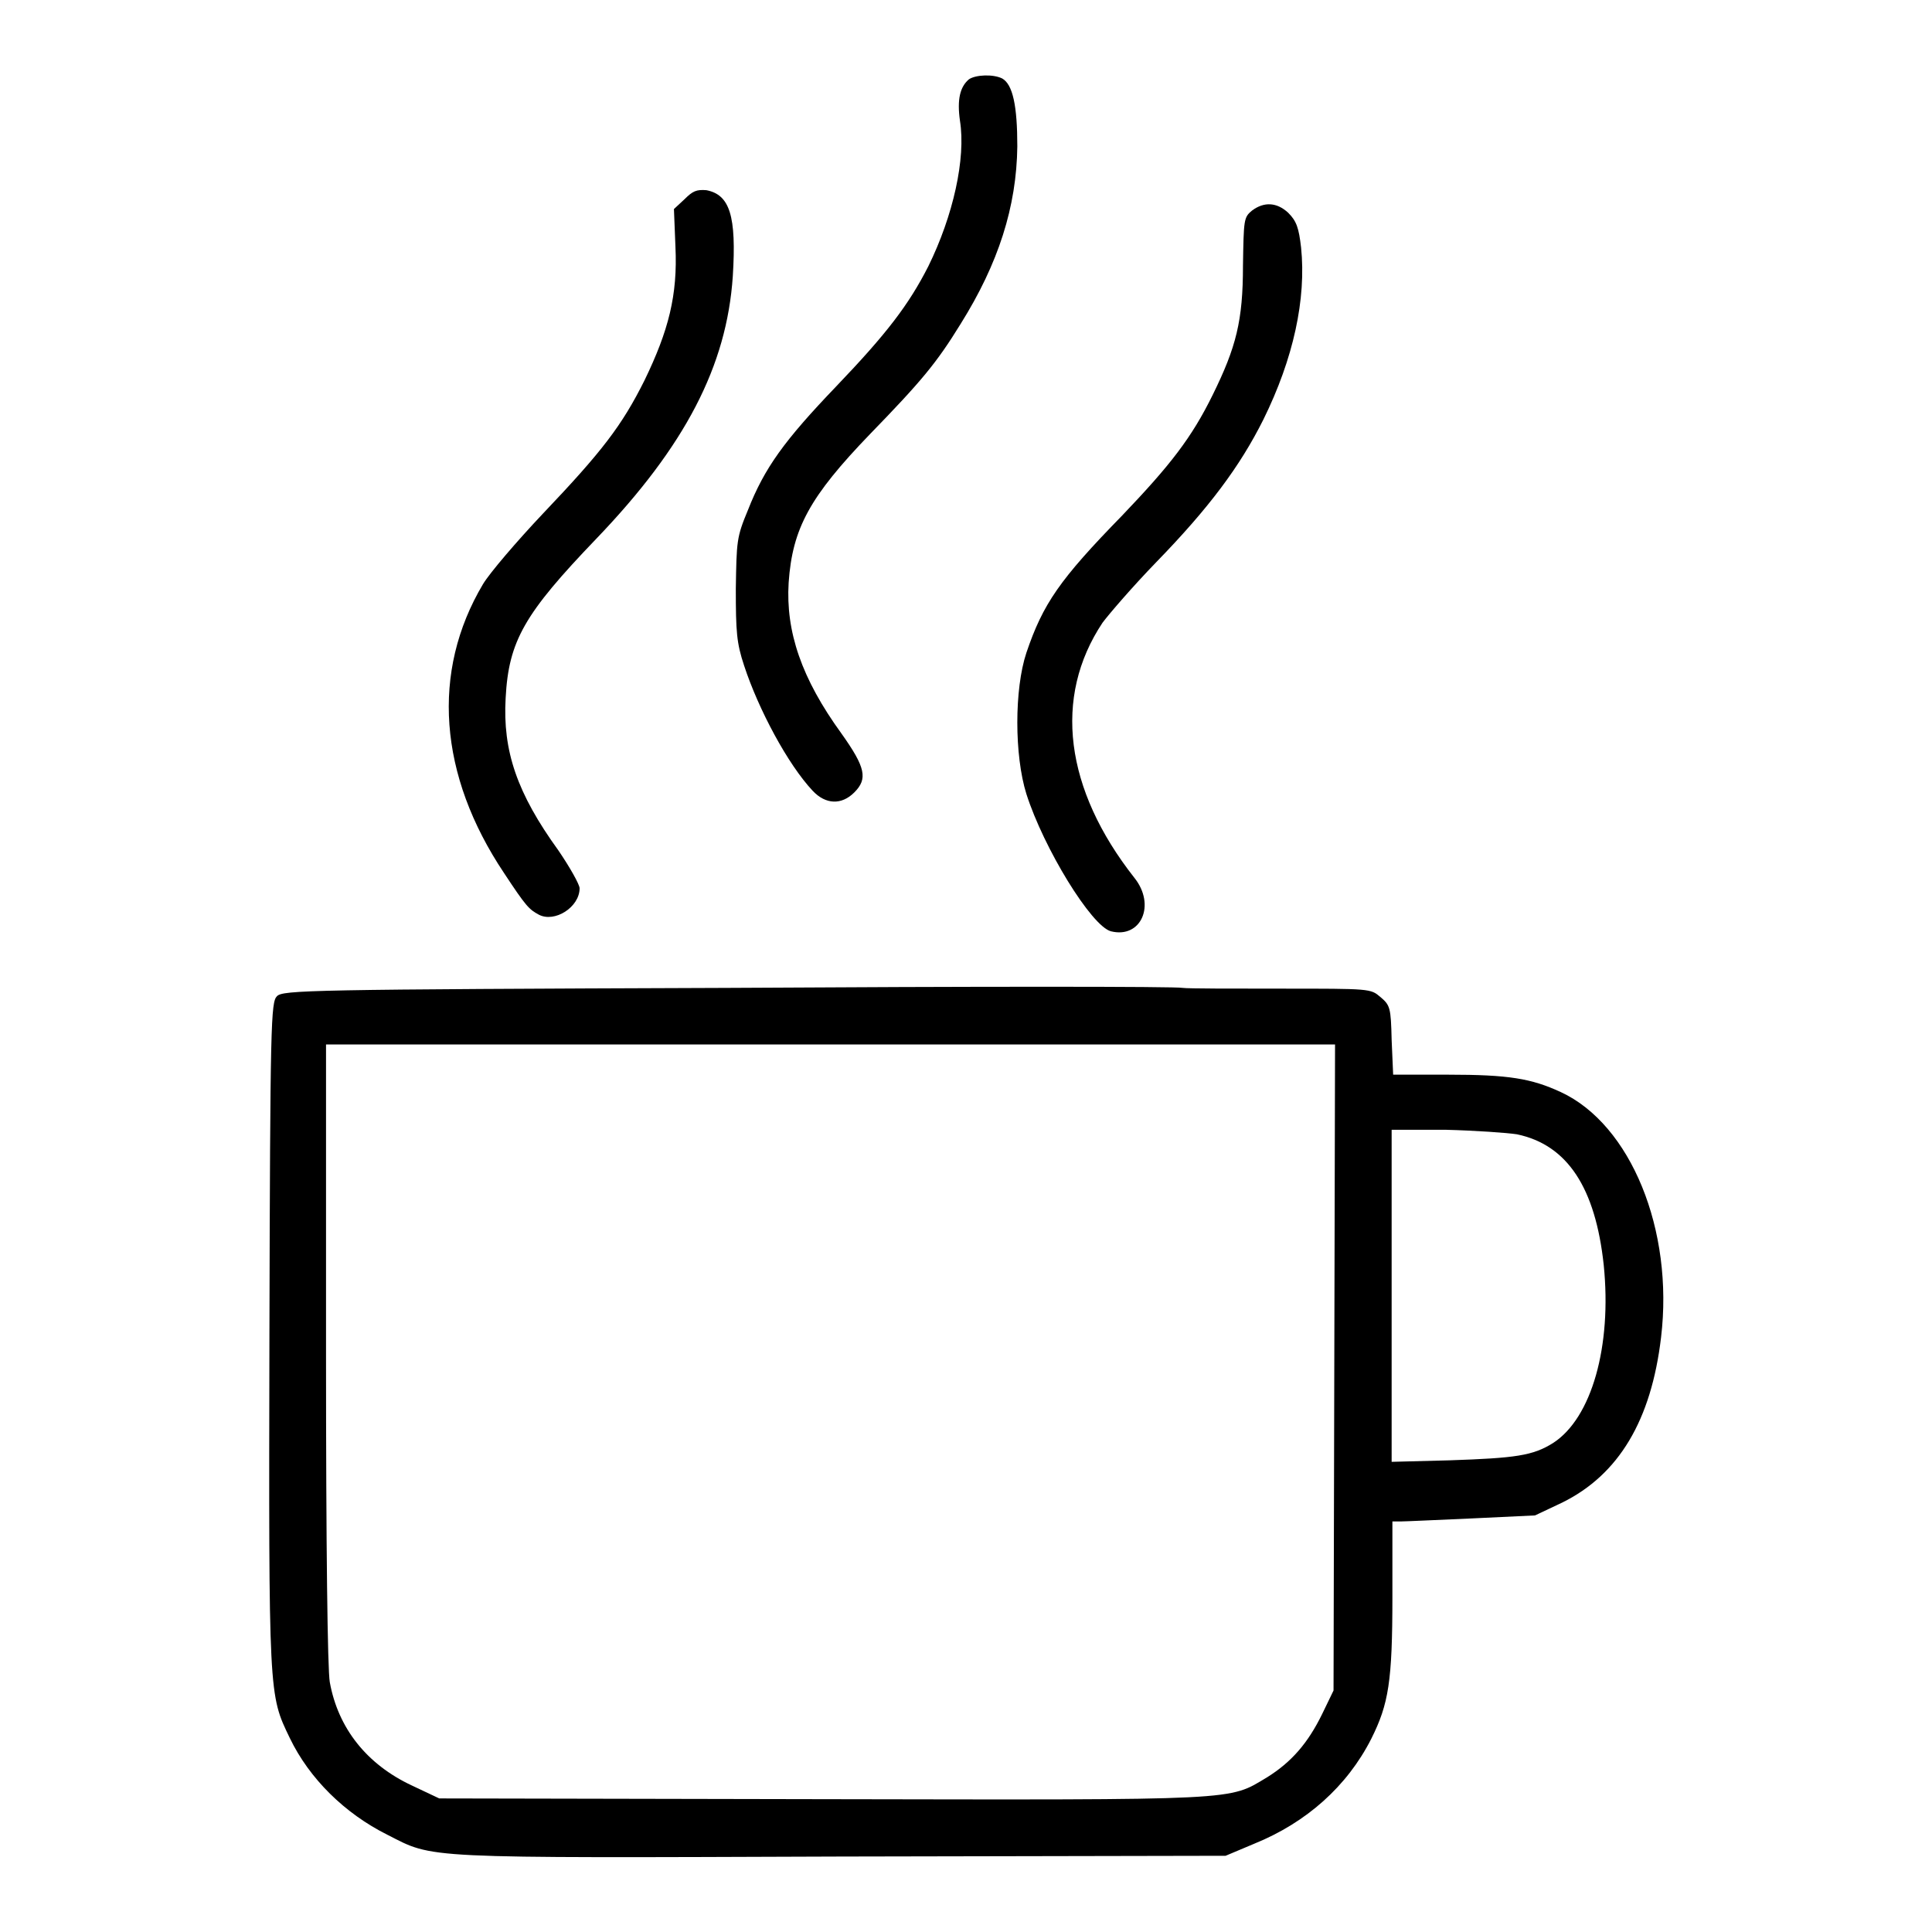
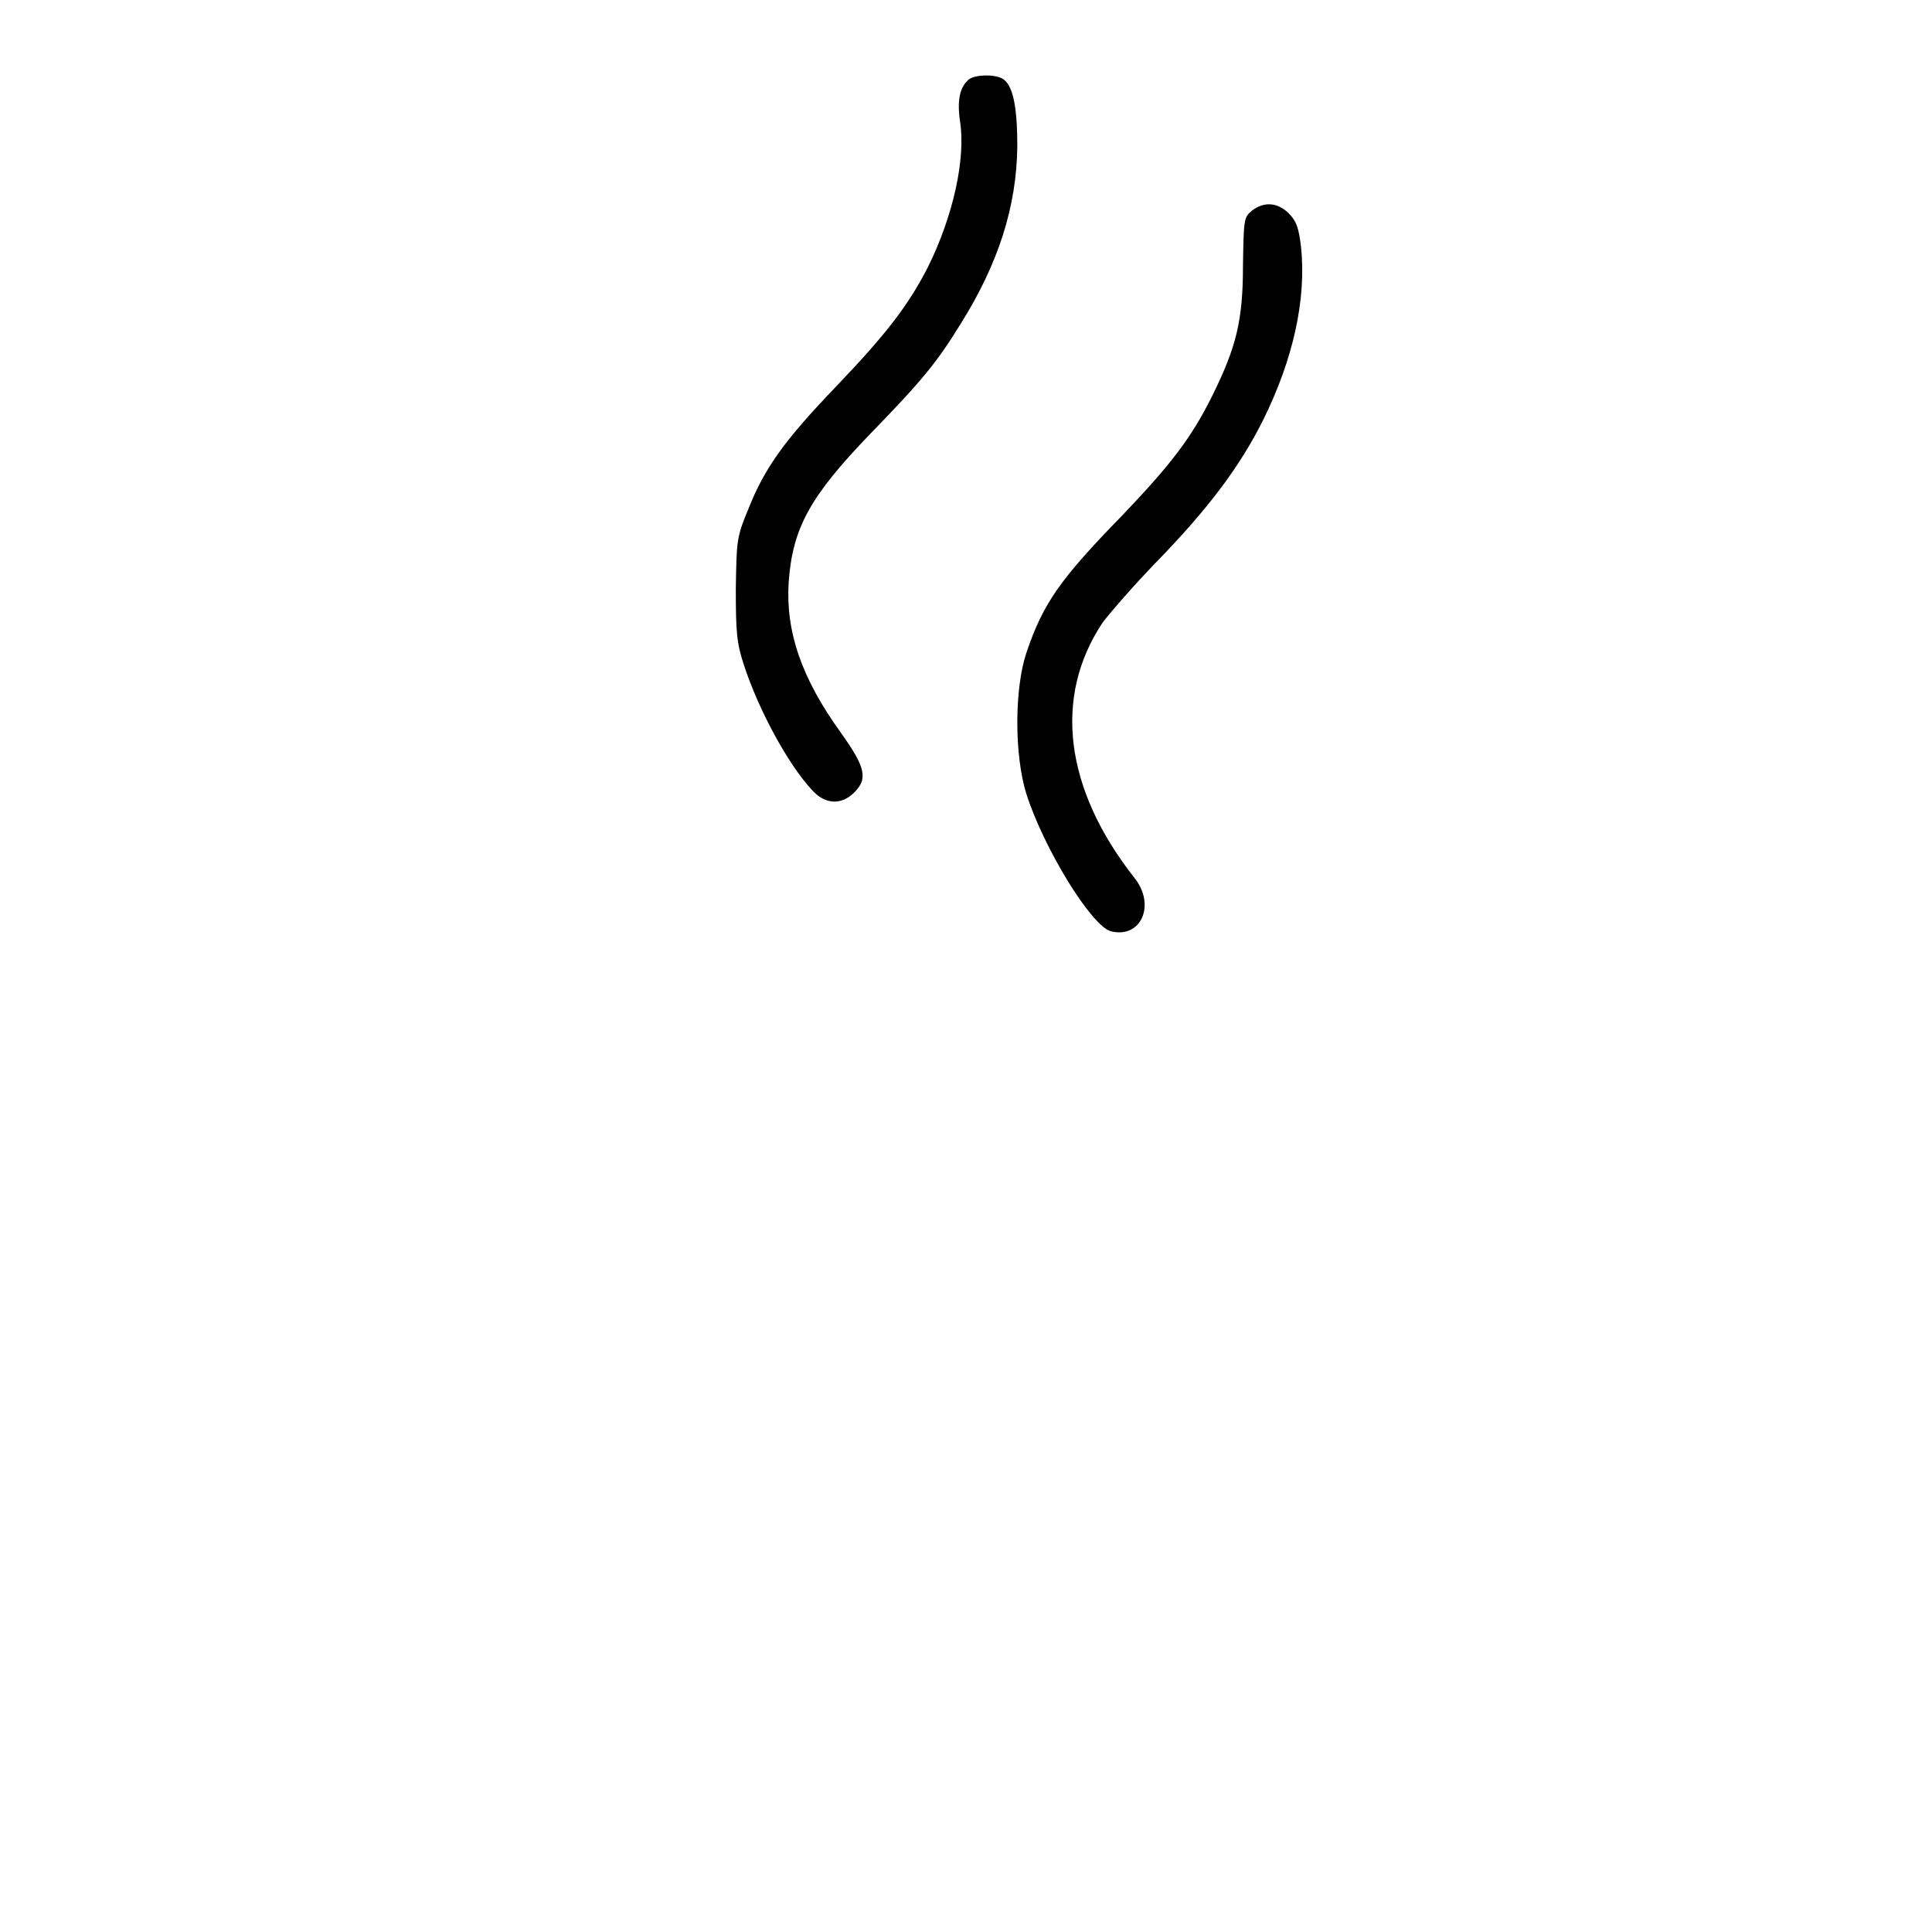
<svg xmlns="http://www.w3.org/2000/svg" version="1.1" x="0px" y="0px" viewBox="0 0 256 256" enable-background="new 0 0 256 256" xml:space="preserve">
  <g>
    <g>
      <g>
        <path fill="#000000" d="M128.4,10.5c-1.2,1-1.6,2.7-1.2,5.5c0.8,5-0.9,12.6-4.2,19.3c-2.6,5.1-5.5,8.9-12.2,15.9c-6.9,7.2-9.5,10.8-11.7,16.4c-1.5,3.6-1.5,4.1-1.6,10.4c0,5.7,0.1,7.2,1.1,10.2c1.9,5.8,5.8,13.1,9.1,16.6c1.7,1.8,3.8,1.9,5.5,0.2c1.8-1.8,1.5-3.3-1.7-7.8c-5.3-7.3-7.4-13.5-7-20c0.5-7.2,2.8-11.4,10.8-19.7c6.8-7,8.8-9.4,12-14.6c5-8,7.4-15.5,7.5-23.5c0-5.4-0.6-8.2-2-9C131.6,9.8,129.3,9.9,128.4,10.5z" />
-         <path fill="#000000" d="M90.7,26.4l-1.4,1.3l0.2,5c0.3,6.4-0.9,11.1-4.1,17.7c-3,6-5.6,9.4-13.5,17.7c-3.4,3.6-7,7.8-7.9,9.3c-6.9,11.6-5.9,25.3,2.8,38.3c2.9,4.4,3.3,4.8,4.6,5.5c2.1,1.1,5.4-1,5.4-3.5c0-0.5-1.3-2.8-2.8-5c-5.5-7.6-7.4-13.2-7-20.2c0.4-7.6,2.5-11.2,12-21.1c11.8-12.3,17.3-22.9,18.1-34.8c0.5-8-0.4-10.8-3.5-11.4C92.3,25.1,91.8,25.3,90.7,26.4z" />
        <path fill="#000000" d="M165.9,27.9c-1.1,0.9-1.1,1.2-1.2,7.3c0,7.3-0.9,10.8-4,17.1c-2.8,5.7-5.6,9.3-12,16c-8.3,8.5-10.5,11.7-12.7,18.2c-1.6,4.8-1.6,13.6,0,18.7c2.3,7.2,8.6,17.5,11.2,18.2c4,1,6-3.5,3.1-7.1c-9.2-11.7-10.8-23.9-4.2-33.8c0.9-1.2,4-4.8,7.1-8c7-7.2,11.1-12.7,14.2-18.9c4-8.1,5.7-16,5-22.8c-0.3-2.6-0.6-3.5-1.7-4.6C169.2,26.8,167.5,26.7,165.9,27.9z" />
-         <path fill="#000000" d="M96.4,130.9c-55.7,0.2-58.9,0.3-59.7,1.1c-0.8,0.8-0.9,3.3-1,44.7c-0.1,48.2-0.1,47.8,2.7,53.6c2.6,5.4,7.3,10,12.9,12.8c6.3,3.2,3.9,3.1,60.2,2.9l50.9-0.1l3.8-1.6c6.9-2.8,12.3-7.6,15.5-13.9c2.3-4.6,2.8-7.6,2.8-18.8v-10l1.1,0c0.6,0,4.8-0.2,9.4-0.4l8.4-0.4l3.6-1.7c7.5-3.7,11.8-10.9,13.1-21.9c1.7-14.2-4-28.2-13.3-32.5c-3.9-1.8-6.9-2.3-14.9-2.3h-7.3l-0.2-4.6c-0.1-4.3-0.2-4.6-1.5-5.7c-1.3-1.1-1.3-1.1-13.1-1.1c-6.5,0-12.4,0-13.1-0.1C155.9,130.7,128.8,130.7,96.4,130.9z M176.8,181.2l-0.1,42.8l-1.5,3.1c-1.9,3.9-4.1,6.4-7.3,8.4c-5.2,3.1-3,3-59,2.9l-50.7-0.1l-3.6-1.7c-6-2.8-9.8-7.6-10.9-13.7c-0.3-1.6-0.5-17.8-0.5-43.5v-41H110h66.9L176.8,181.2z M201,150.3c6.7,1.4,10.4,7.1,11.5,17.3c1.1,10.8-1.6,20.3-6.7,23.6c-2.7,1.7-5,2-13.7,2.3l-7.7,0.2v-22v-22h7.1C195.5,149.8,199.7,150.1,201,150.3z" />
      </g>
    </g>
  </g>
</svg>